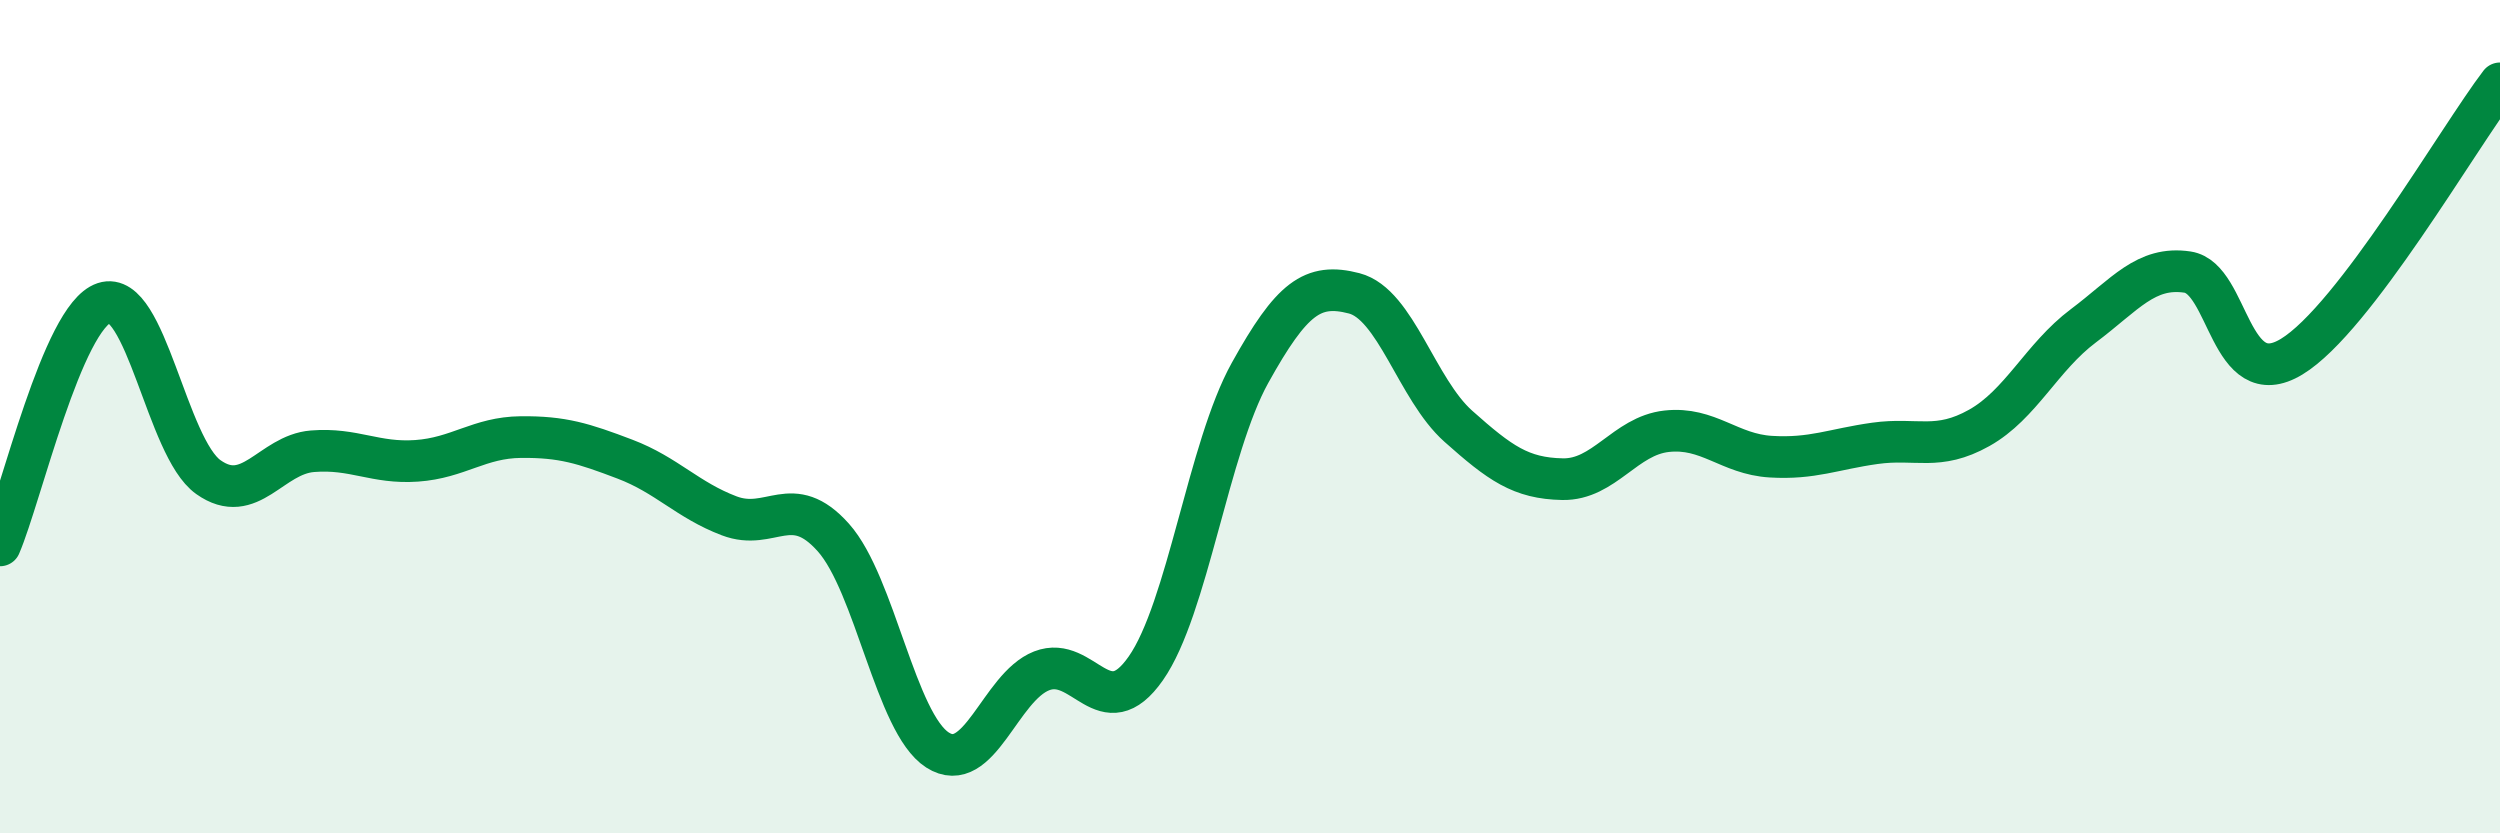
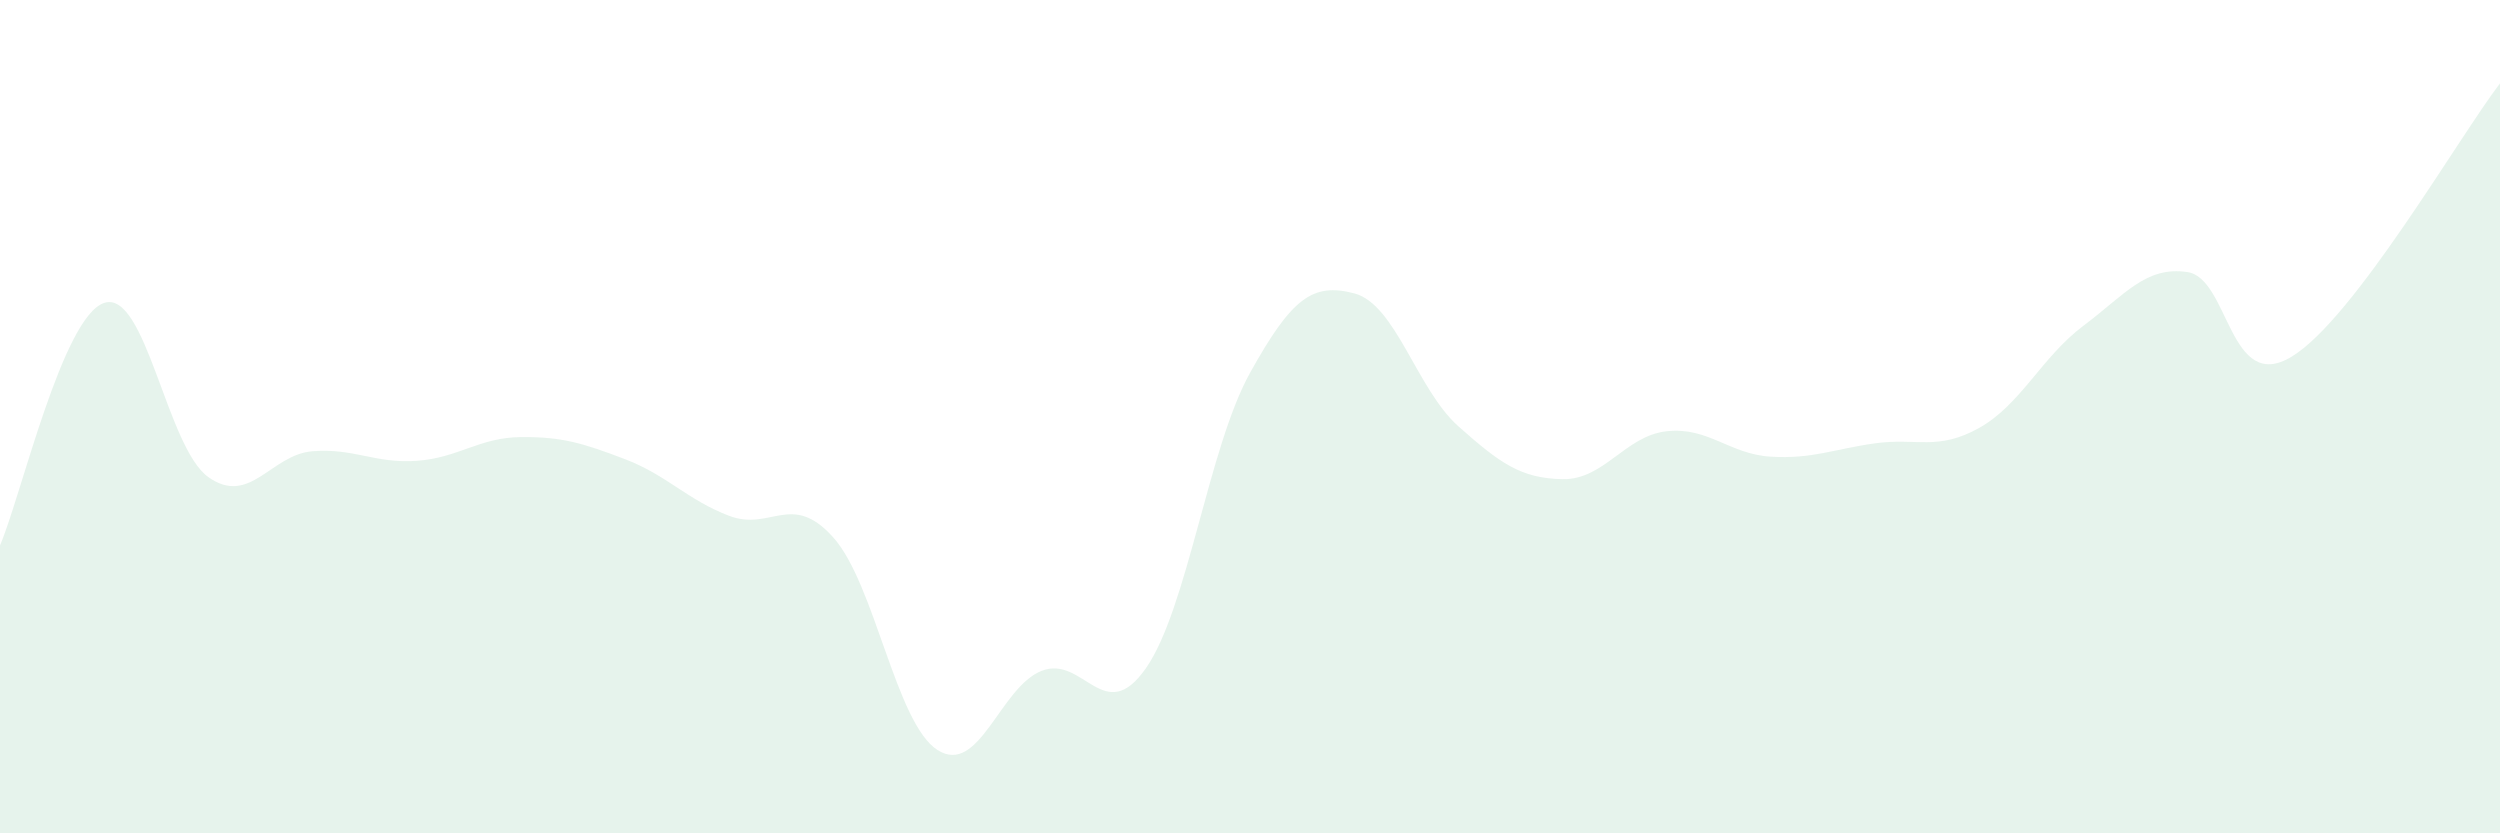
<svg xmlns="http://www.w3.org/2000/svg" width="60" height="20" viewBox="0 0 60 20">
  <path d="M 0,13.09 C 0.5,11.93 1.5,7.6 2.5,7.27 C 3.5,6.94 4,10.74 5,11.45 C 6,12.16 6.5,10.91 7.5,10.83 C 8.5,10.75 9,11.13 10,11.06 C 11,10.99 11.5,10.5 12.5,10.49 C 13.5,10.48 14,10.64 15,11.02 C 16,11.4 16.5,12 17.5,12.38 C 18.5,12.76 19,11.78 20,12.9 C 21,14.02 21.5,17.36 22.5,18 C 23.5,18.64 24,16.49 25,16.1 C 26,15.71 26.5,17.47 27.5,16.04 C 28.5,14.61 29,10.75 30,8.95 C 31,7.15 31.5,6.78 32.5,7.04 C 33.5,7.3 34,9.34 35,10.23 C 36,11.12 36.5,11.48 37.5,11.5 C 38.5,11.52 39,10.46 40,10.35 C 41,10.24 41.5,10.9 42.5,10.96 C 43.5,11.02 44,10.78 45,10.64 C 46,10.5 46.5,10.83 47.5,10.27 C 48.5,9.71 49,8.57 50,7.82 C 51,7.07 51.5,6.38 52.5,6.53 C 53.5,6.68 53.5,9.47 55,8.56 C 56.5,7.65 59,3.31 60,2L60 20L0 20Z" fill="#008740" opacity="0.1" stroke-linecap="round" stroke-linejoin="round" />
-   <path d="M 0,13.09 C 0.5,11.93 1.5,7.6 2.5,7.27 C 3.5,6.94 4,10.74 5,11.45 C 6,12.16 6.5,10.91 7.5,10.83 C 8.5,10.75 9,11.13 10,11.06 C 11,10.99 11.5,10.5 12.5,10.49 C 13.5,10.48 14,10.64 15,11.02 C 16,11.4 16.5,12 17.5,12.38 C 18.5,12.76 19,11.78 20,12.9 C 21,14.02 21.5,17.36 22.5,18 C 23.5,18.64 24,16.49 25,16.1 C 26,15.71 26.5,17.47 27.5,16.04 C 28.5,14.61 29,10.75 30,8.95 C 31,7.15 31.5,6.78 32.5,7.04 C 33.5,7.3 34,9.34 35,10.23 C 36,11.12 36.5,11.48 37.5,11.5 C 38.5,11.52 39,10.46 40,10.35 C 41,10.24 41.5,10.9 42.5,10.96 C 43.5,11.02 44,10.78 45,10.64 C 46,10.5 46.5,10.83 47.5,10.27 C 48.5,9.71 49,8.57 50,7.82 C 51,7.07 51.5,6.38 52.5,6.53 C 53.5,6.68 53.5,9.47 55,8.56 C 56.5,7.65 59,3.31 60,2" stroke="#008740" stroke-width="1" fill="none" stroke-linecap="round" stroke-linejoin="round" />
</svg>